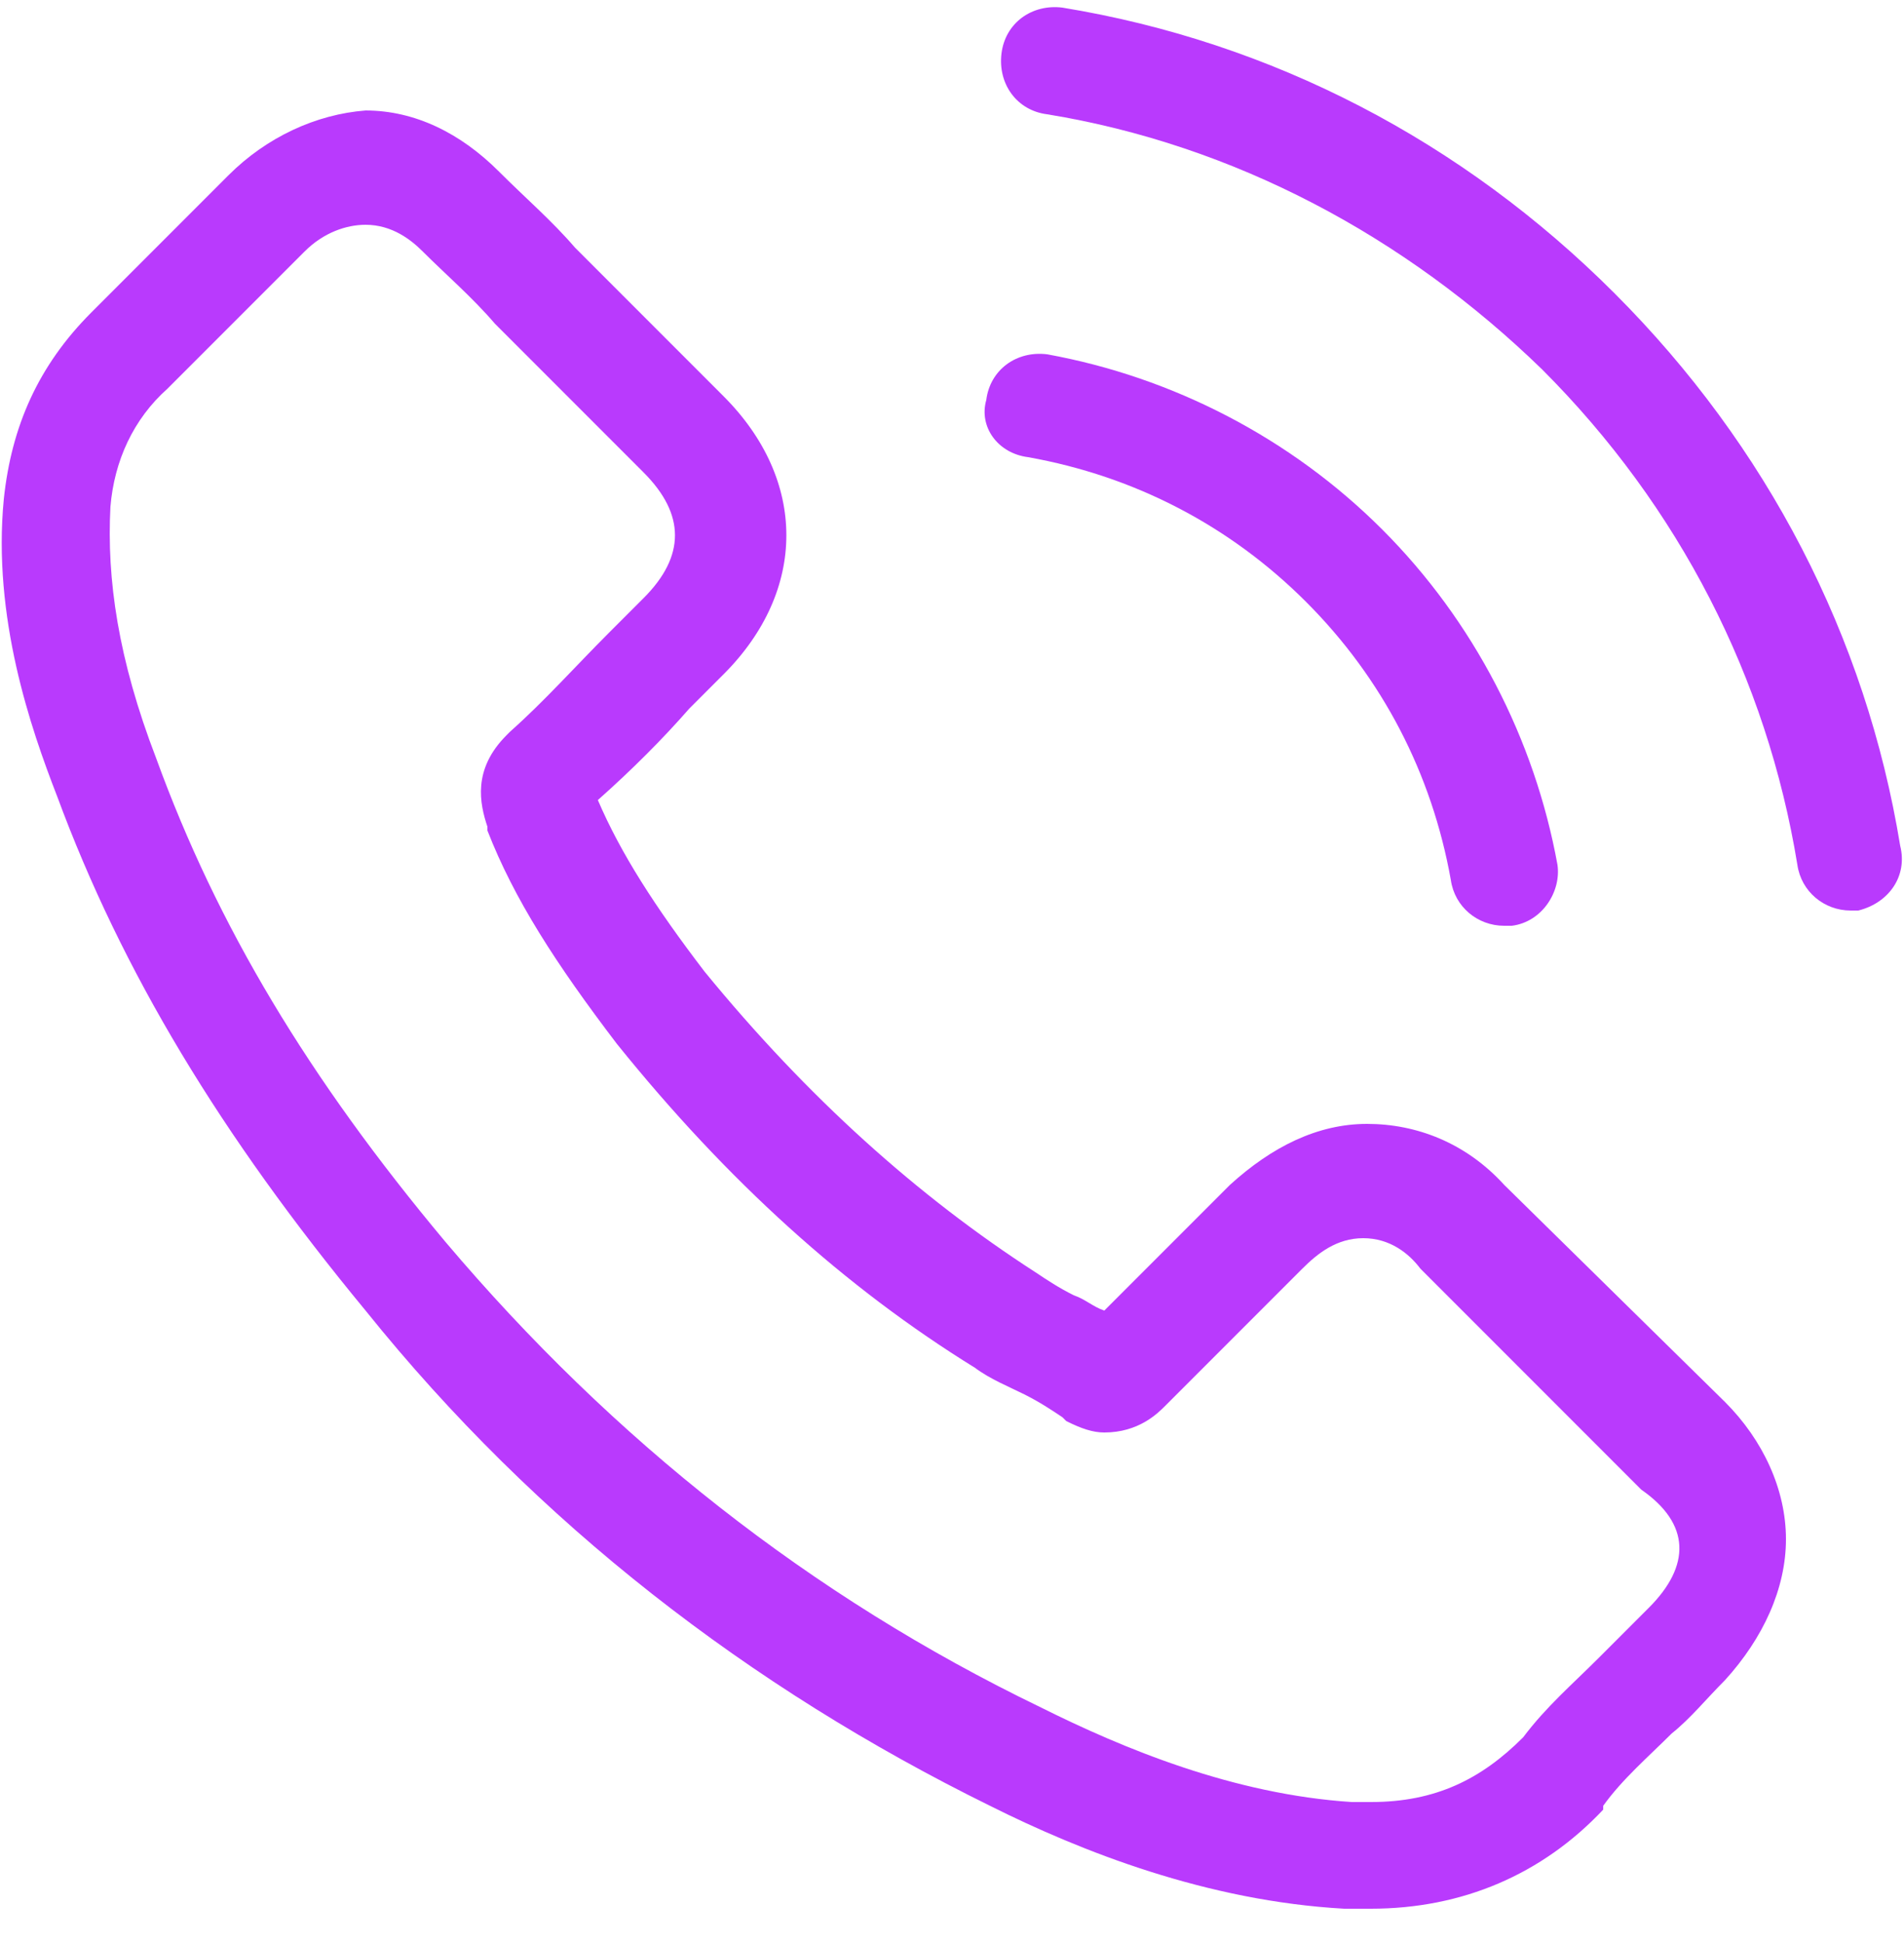
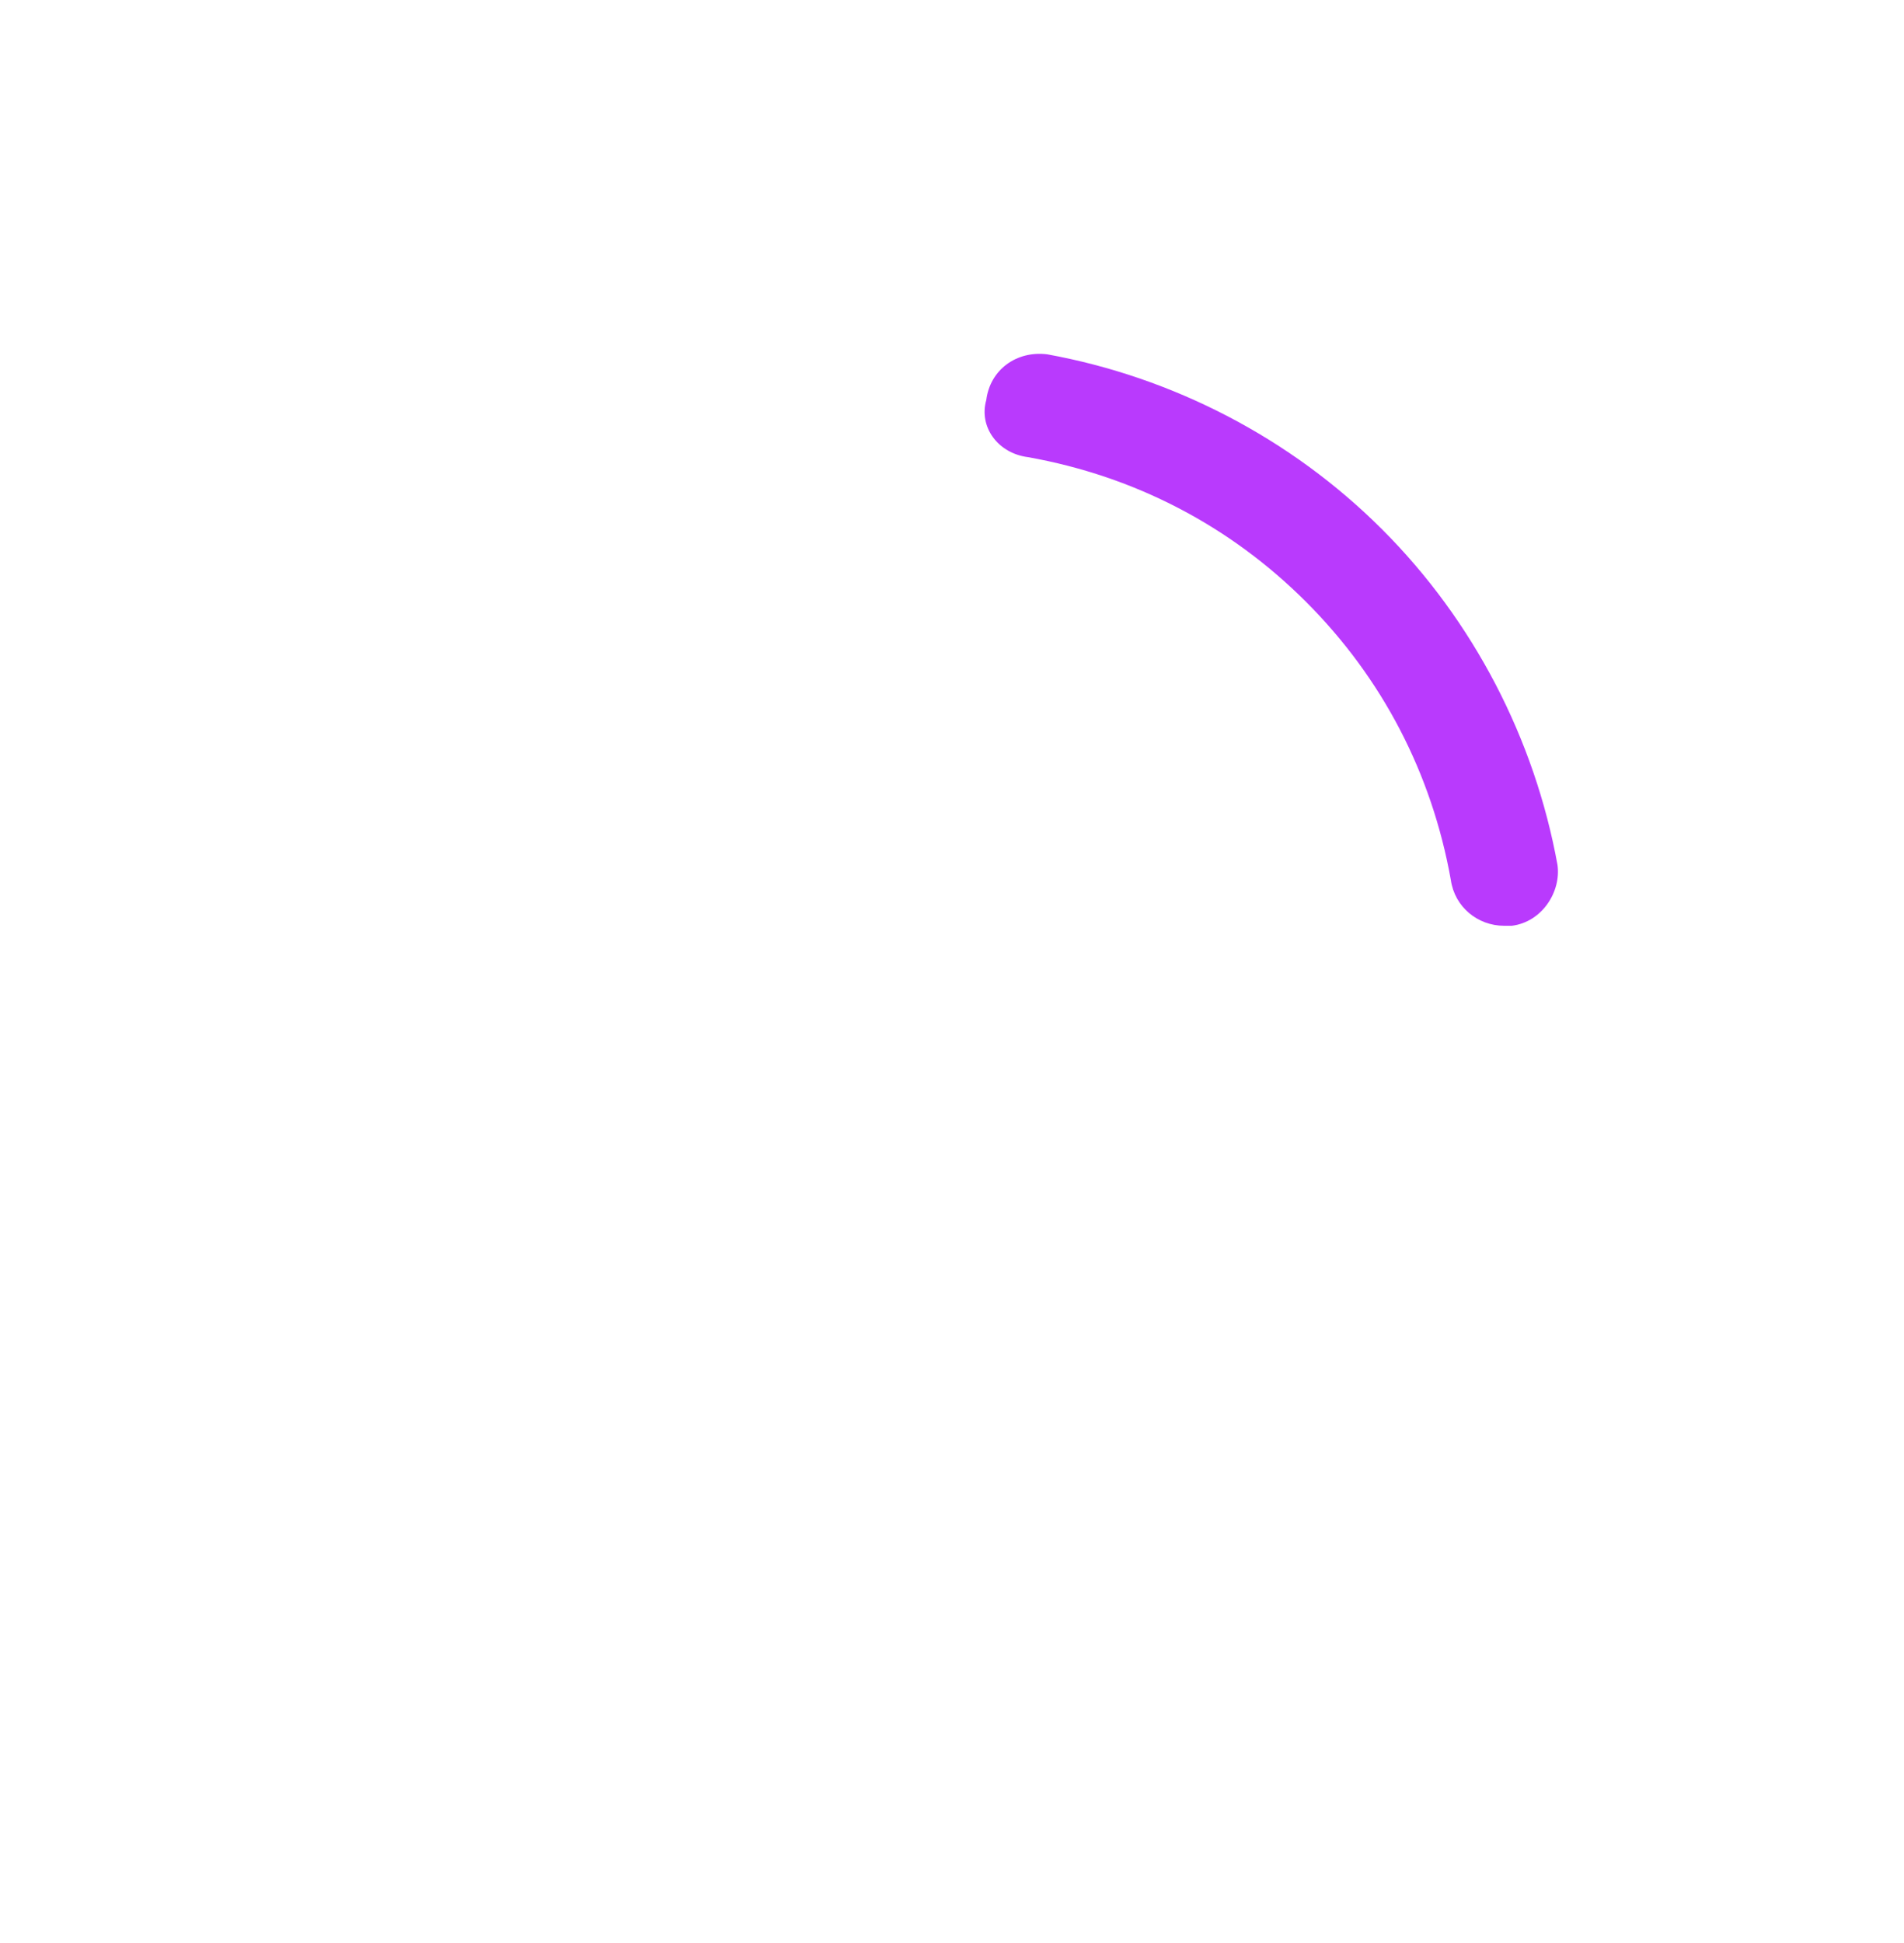
<svg xmlns="http://www.w3.org/2000/svg" version="1.1" id="Layer_1" x="0px" y="0px" viewBox="0 0 50 51" style="enable-background:new 0 0 50 51;" xml:space="preserve">
  <style type="text/css">
	.st0{fill:#B93AFD;}
</style>
  <g>
-     <path class="st0" d="M39.5,31.1c-1-1.1-2.3-1.6-3.6-1.6c-1.3,0-2.5,0.6-3.6,1.6L29,34.4c-0.3-0.1-0.5-0.3-0.8-0.4   c-0.4-0.2-0.7-0.4-1-0.6c-3.1-2-6-4.6-8.7-7.9c-1.3-1.7-2.2-3.1-2.8-4.5c0.9-0.8,1.7-1.6,2.4-2.4c0.3-0.3,0.6-0.6,0.9-0.9   c2.2-2.2,2.2-5.1,0-7.3l-2.9-2.9c-0.3-0.3-0.7-0.7-1-1c-0.6-0.7-1.3-1.3-2-2c-1-1-2.2-1.6-3.5-1.6C8.3,3,7,3.6,6,4.6c0,0,0,0,0,0   L2.4,8.2c-1.4,1.4-2.1,3-2.3,4.9c-0.3,3.1,0.7,6,1.4,7.8c1.7,4.6,4.3,8.9,8.1,13.5C14.1,40,19.7,44.3,26,47.4   c2.4,1.2,5.7,2.5,9.3,2.7c0.2,0,0.5,0,0.7,0c2.4,0,4.5-0.9,6.1-2.6c0,0,0,0,0-0.1c0.5-0.7,1.2-1.3,1.8-1.9c0.5-0.4,0.9-0.9,1.4-1.4   c1-1.1,1.6-2.4,1.6-3.7c0-1.3-0.6-2.6-1.6-3.6L39.5,31.1z M43.3,42.2C43.3,42.2,43.3,42.2,43.3,42.2c-0.4,0.4-0.8,0.8-1.3,1.3   c-0.7,0.7-1.4,1.3-2,2.1c-1.1,1.1-2.3,1.7-4,1.7c-0.2,0-0.3,0-0.5,0c-3.1-0.2-6-1.4-8.2-2.5c-6-2.9-11.2-7-15.6-12.2   c-3.6-4.3-6-8.3-7.6-12.7c-1-2.6-1.3-4.7-1.2-6.6c0.1-1.2,0.6-2.3,1.5-3.1L8,6.6c0.5-0.5,1.1-0.7,1.6-0.7c0.7,0,1.2,0.4,1.5,0.7   c0,0,0,0,0,0c0.6,0.6,1.3,1.2,1.9,1.9c0.3,0.3,0.7,0.7,1,1l2.9,2.9c1.1,1.1,1.1,2.2,0,3.3c-0.3,0.3-0.6,0.6-0.9,0.9   c-0.9,0.9-1.7,1.8-2.6,2.6c0,0,0,0-0.1,0.1c-0.9,0.9-0.7,1.8-0.5,2.4c0,0,0,0.1,0,0.1c0.7,1.8,1.8,3.5,3.4,5.6l0,0   c2.9,3.6,6,6.4,9.4,8.5c0.4,0.3,0.9,0.5,1.3,0.7c0.4,0.2,0.7,0.4,1,0.6c0,0,0.1,0.1,0.1,0.1c0.4,0.2,0.7,0.3,1,0.3   c0.9,0,1.4-0.5,1.6-0.7l3.6-3.6c0.4-0.4,0.9-0.8,1.6-0.8c0.7,0,1.2,0.4,1.5,0.8c0,0,0,0,0,0l5.8,5.8C44.4,40,44.4,41.1,43.3,42.2z" />
    <path class="st0" d="M27,12c2.8,0.5,5.3,1.8,7.3,3.8c2,2,3.3,4.5,3.8,7.3c0.1,0.7,0.7,1.2,1.4,1.2c0.1,0,0.2,0,0.2,0   c0.8-0.1,1.3-0.9,1.2-1.6c-0.6-3.3-2.2-6.4-4.6-8.8c-2.4-2.4-5.5-4-8.8-4.6c-0.8-0.1-1.5,0.4-1.6,1.2C25.7,11.2,26.2,11.9,27,12z" />
-     <path class="st0" d="M49.9,22.2c-0.9-5.5-3.5-10.5-7.5-14.5s-9-6.6-14.5-7.5c-0.8-0.1-1.5,0.4-1.6,1.2c-0.1,0.8,0.4,1.5,1.2,1.6   c4.9,0.8,9.4,3.2,13,6.7c3.6,3.6,5.9,8.1,6.7,13c0.1,0.7,0.7,1.2,1.4,1.2c0.1,0,0.2,0,0.2,0C49.6,23.7,50.1,23,49.9,22.2z" />
  </g>
</svg>